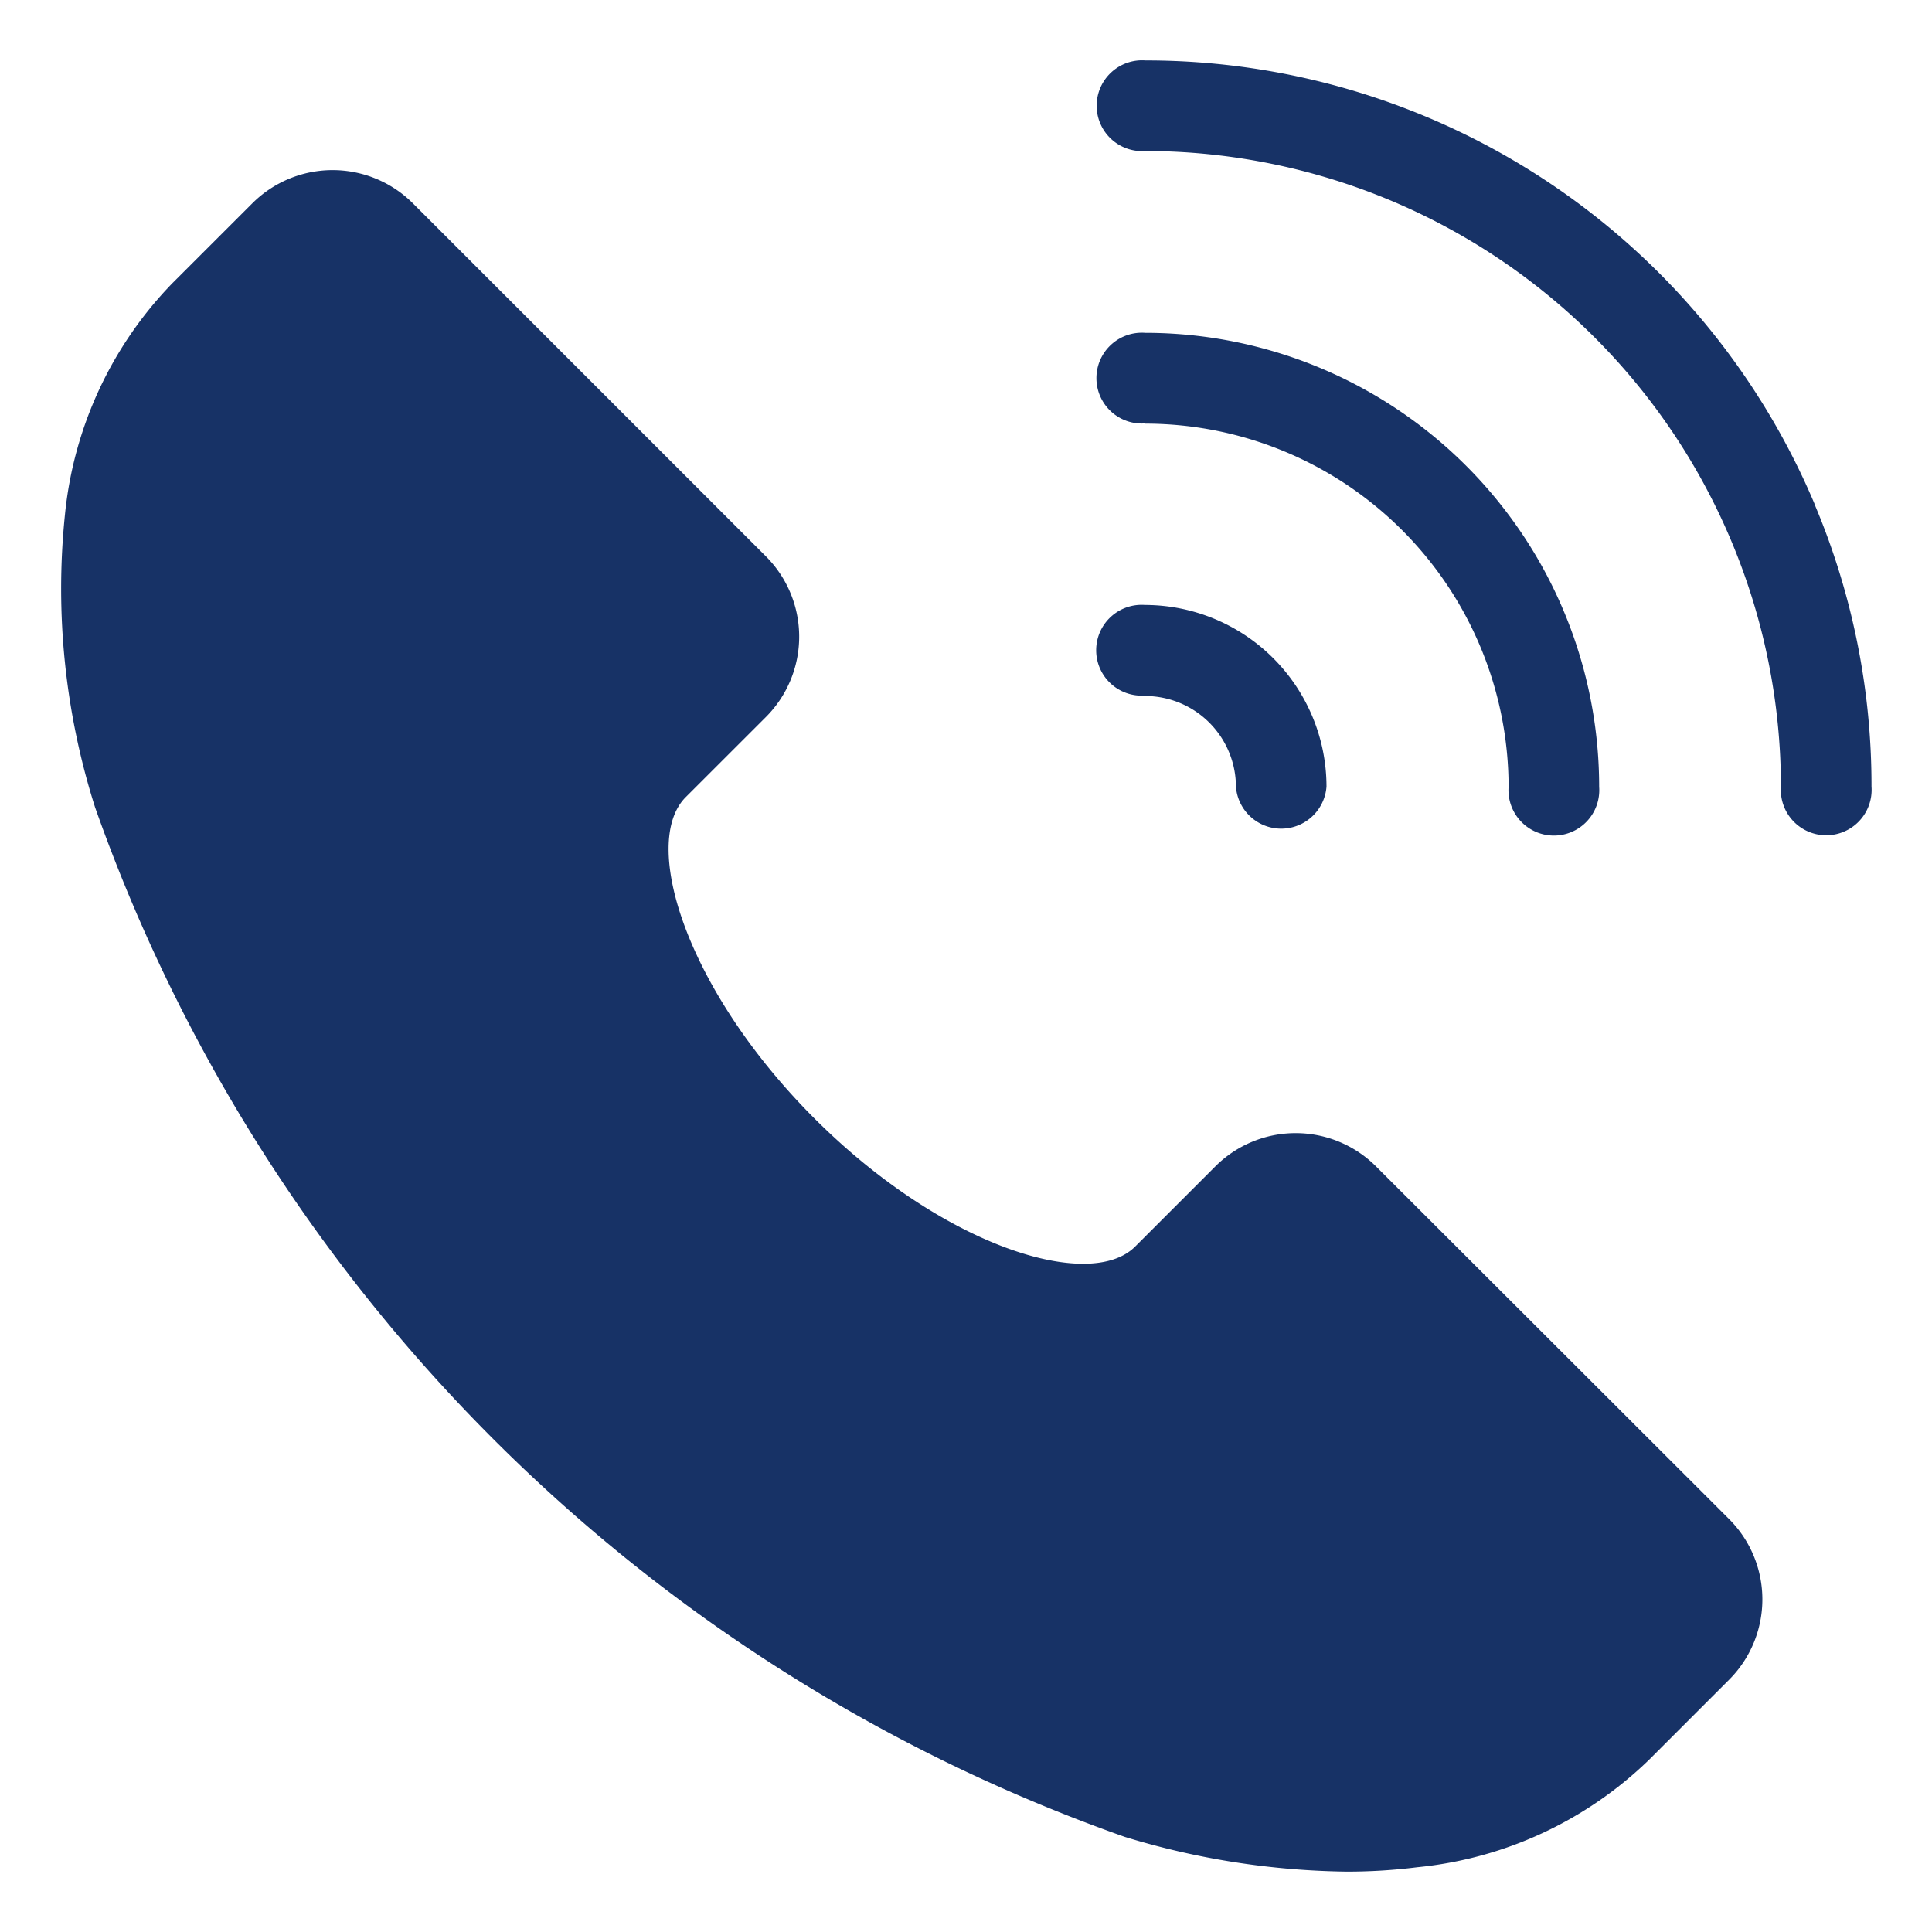
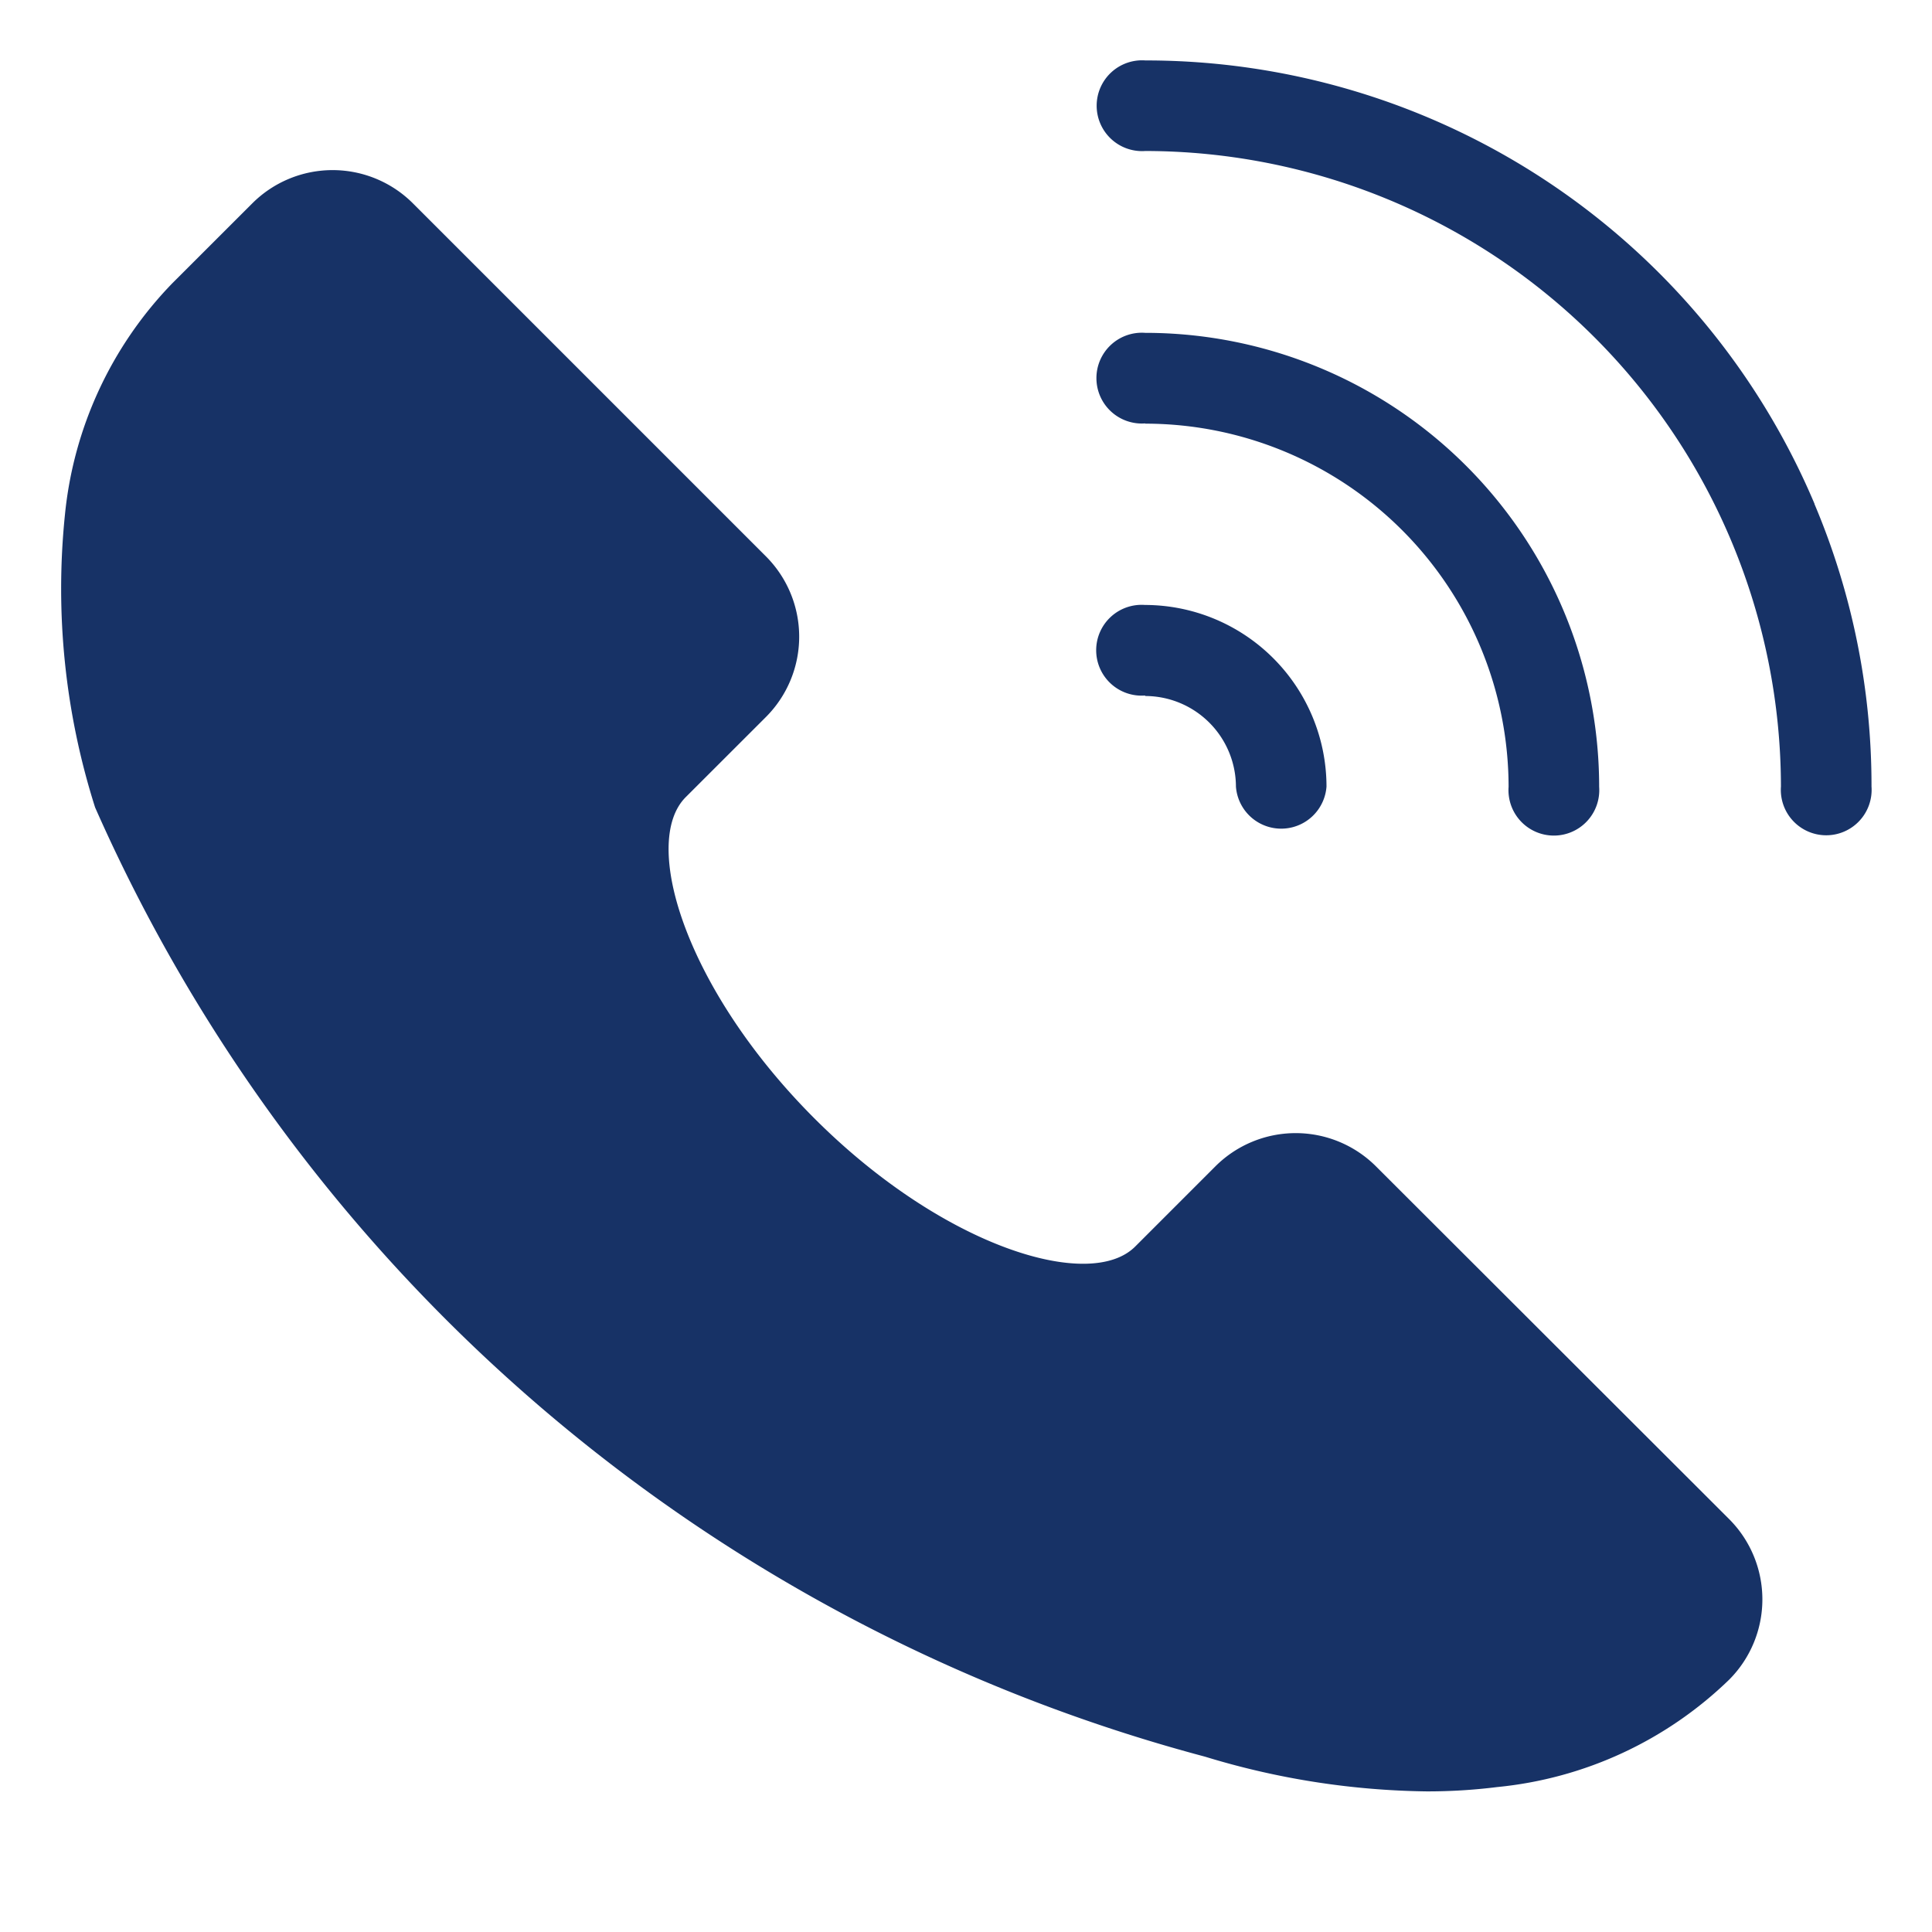
<svg xmlns="http://www.w3.org/2000/svg" width="32" height="32" viewBox="0 0 32 32">
  <defs>
    <style>.a{fill:#ebebeb;opacity:0;}.b{fill:#173266;}</style>
  </defs>
  <g transform="translate(-260 -434)">
-     <rect class="a" width="32" height="32" transform="translate(260 434)" />
-     <path class="b" d="M115.2,109.495a1.882,1.882,0,0,1,0,2.658l-1.329,1.329a6.411,6.411,0,0,1-3.84,1.779,9.316,9.316,0,0,1-1.171.072,13.074,13.074,0,0,1-3.671-.575A27.948,27.948,0,0,1,88.134,97.706a11.957,11.957,0,0,1-.5-4.841,6.411,6.411,0,0,1,1.779-3.84L90.739,87.7a1.882,1.882,0,0,1,2.658,0l5.849,5.849a1.882,1.882,0,0,1,0,2.659l-1.329,1.328c-.752.752,0,3.187,2.127,5.317s4.564,2.88,5.317,2.127l1.329-1.329a1.882,1.882,0,0,1,2.659,0Zm-9.67-13.634a1.506,1.506,0,0,1,1.5,1.5.752.752,0,0,0,1.5,0,3.011,3.011,0,0,0-3.008-3.008.752.752,0,1,0,0,1.5Zm11.085-3.179a12.022,12.022,0,0,0-11.085-7.348.752.752,0,1,0,0,1.5,10.54,10.54,0,0,1,10.527,10.527.752.752,0,1,0,1.5,0,11.955,11.955,0,0,0-.946-4.683Zm-11.085-1.332a6.022,6.022,0,0,1,6.016,6.016.752.752,0,1,0,1.5,0,7.52,7.52,0,0,0-7.52-7.52.752.752,0,1,0,0,1.5Z" transform="translate(173.441 349.667)" />
+     <path class="b" d="M115.2,109.495a1.882,1.882,0,0,1,0,2.658a6.411,6.411,0,0,1-3.84,1.779,9.316,9.316,0,0,1-1.171.072,13.074,13.074,0,0,1-3.671-.575A27.948,27.948,0,0,1,88.134,97.706a11.957,11.957,0,0,1-.5-4.841,6.411,6.411,0,0,1,1.779-3.84L90.739,87.7a1.882,1.882,0,0,1,2.658,0l5.849,5.849a1.882,1.882,0,0,1,0,2.659l-1.329,1.328c-.752.752,0,3.187,2.127,5.317s4.564,2.88,5.317,2.127l1.329-1.329a1.882,1.882,0,0,1,2.659,0Zm-9.67-13.634a1.506,1.506,0,0,1,1.5,1.5.752.752,0,0,0,1.5,0,3.011,3.011,0,0,0-3.008-3.008.752.752,0,1,0,0,1.5Zm11.085-3.179a12.022,12.022,0,0,0-11.085-7.348.752.752,0,1,0,0,1.5,10.54,10.54,0,0,1,10.527,10.527.752.752,0,1,0,1.5,0,11.955,11.955,0,0,0-.946-4.683Zm-11.085-1.332a6.022,6.022,0,0,1,6.016,6.016.752.752,0,1,0,1.5,0,7.52,7.52,0,0,0-7.52-7.52.752.752,0,1,0,0,1.5Z" transform="translate(173.441 349.667)" />
  </g>
</svg>